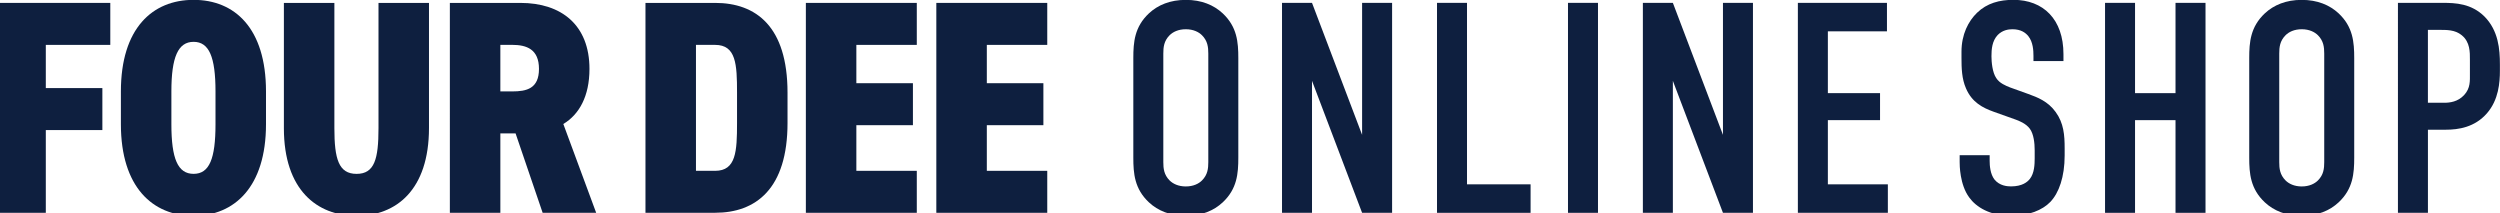
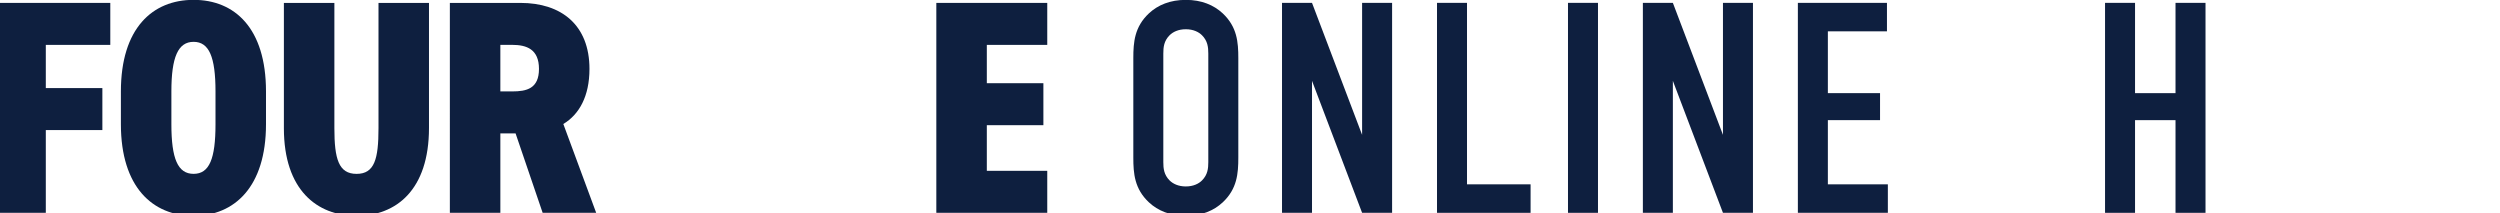
<svg xmlns="http://www.w3.org/2000/svg" id="_レイヤー_1" viewBox="0 0 1066 91">
  <defs>
    <style>.cls-1{fill:#0e1f3f;}</style>
  </defs>
  <path class="cls-1" d="M483.25,24.76c0-6.78.51-13.3,6.65-19.06,3.84-3.58,9.08-5.75,15.74-5.75s11.89,2.17,15.73,5.75c6.14,5.76,6.65,12.28,6.65,19.06v42.46c0,6.78-.51,13.3-6.65,19.06-3.84,3.58-9.08,5.75-15.73,5.75s-11.9-2.17-15.74-5.75c-6.14-5.76-6.65-12.28-6.65-19.06V24.76ZM515.22,22.84c0-2.69-.26-5.38-2.69-7.81-1.4-1.4-3.71-2.56-6.9-2.56s-5.5,1.15-6.91,2.56c-2.43,2.43-2.68,5.12-2.68,7.81v46.29c0,2.69.26,5.38,2.68,7.81,1.41,1.4,3.71,2.56,6.91,2.56s5.5-1.15,6.9-2.56c2.43-2.43,2.69-5.12,2.69-7.81V22.84Z" />
  <path class="cls-1" d="M559.44,1.22l21.36,56.28V1.22h12.79v89.53h-12.79l-21.36-56.28v56.28h-12.79V1.22h12.79Z" />
  <path class="cls-1" d="M625.53,1.22v77.38h27.11v12.15h-39.9V1.22h12.79Z" />
  <path class="cls-1" d="M681.38,1.22v89.53h-12.79V1.22h12.79Z" />
  <path class="cls-1" d="M713.31,1.22l21.36,56.28V1.22h12.79v89.53h-12.79l-21.36-56.28v56.28h-12.79V1.22h12.79Z" />
  <path class="cls-1" d="M766.61,1.22h37.99v12.15h-25.2v26.35h22.25v11.5h-22.25v27.38h25.58v12.15h-38.37V1.22Z" />
-   <path class="cls-1" d="M867.06,23.6c0-1.91-.13-5.63-2.18-8.19-1.15-1.4-3.07-2.94-6.78-2.94-1.78,0-4.22.38-6.26,2.43-2.43,2.56-2.68,6.14-2.68,9.08,0,2.43.38,6.91,2.05,9.33,1.4,2.18,3.96,3.2,5.88,3.97l7.81,2.81c3.84,1.4,8.32,3.07,11.63,7.67,3.46,4.74,3.84,9.85,3.84,15.48v3.07c0,9.08-2.43,15.98-6.14,19.82-3.33,3.45-9.21,5.88-16.63,5.88-9.08,0-14.96-3.71-17.91-7.8-4.09-5.5-4.09-13.94-4.09-15.1v-2.94h12.79v2.43c0,2.05.26,5.63,2.05,7.94,2.18,2.68,5.38,2.94,7.04,2.94,4.86,0,7.04-1.91,8.06-3.2,1.91-2.43,2.05-6.14,2.05-8.82v-3.33c0-3.07-.39-6.91-2.05-9.21-1.67-2.3-4.74-3.45-6.14-3.96l-9.34-3.33c-4.6-1.66-9.21-3.96-11.77-9.97-1.79-4.09-1.91-8.57-1.91-13.05v-2.56c0-7.41,2.94-13.04,6.65-16.62,4.22-4.09,9.59-5.5,15.47-5.5,12.79,0,21.36,8.31,21.36,23.15v2.95h-12.79v-2.43Z" />
  <path class="cls-1" d="M910.38,1.22v38.5h17.26V1.22h12.79v89.53h-12.79v-39.52h-17.26v39.52h-12.79V1.22h12.79Z" />
-   <path class="cls-1" d="M959.07,24.76c0-6.78.51-13.3,6.65-19.06,3.84-3.58,9.08-5.75,15.73-5.75s11.9,2.17,15.74,5.75c6.14,5.76,6.65,12.28,6.65,19.06v42.46c0,6.78-.51,13.3-6.65,19.06-3.84,3.58-9.08,5.75-15.74,5.75s-11.89-2.17-15.73-5.75c-6.14-5.76-6.65-12.28-6.65-19.06V24.76ZM991.05,22.84c0-2.69-.26-5.38-2.68-7.81-1.41-1.4-3.71-2.56-6.91-2.56s-5.5,1.15-6.9,2.56c-2.43,2.43-2.69,5.12-2.69,7.81v46.29c0,2.69.26,5.38,2.69,7.81,1.4,1.4,3.71,2.56,6.9,2.56s5.5-1.15,6.91-2.56c2.43-2.43,2.68-5.12,2.68-7.81V22.84Z" />
-   <path class="cls-1" d="M1022.47,1.22h19.05c5.5,0,12.28.26,17.91,5.88,5.89,6.02,6.53,13.81,6.53,20.46v2.56c0,4.99-.51,12.4-5.5,18.16-5.24,6.01-12.15,7.03-17.64,7.03h-7.55v35.43h-12.79V1.22ZM1035.26,43.82h6.91c2.43,0,5.88-.39,8.57-3.33,2.69-2.94,2.43-6.01,2.43-9.21v-5.88c0-3.07.12-7.43-3.46-10.36-2.94-2.43-6.52-2.3-9.97-2.3h-4.48v31.08Z" />
  <path class="cls-1" d="M47.03,1.24v17.9h-27.5v18.42h24.12v17.9h-24.12v35.28H-2V1.24h49.03Z" />
  <path class="cls-1" d="M82.55,92.03c-17.51,0-31-12.32-31-39.04v-14.01C51.55,12.01,65.04-.06,82.55-.06s30.87,12.06,30.87,39.04v14.01c0,26.72-13.49,39.04-30.87,39.04ZM73.08,52.99c0,14.66,2.72,21.14,9.47,21.14s9.34-6.49,9.34-21.14v-14.01c0-14.66-2.72-21.14-9.34-21.14s-9.47,6.49-9.47,21.14v14.01Z" />
  <path class="cls-1" d="M182.92,1.24v53.31c0,26.46-14.01,37.48-30.87,37.48s-31-11.02-31-37.35V1.24h21.53v53.44c0,13.1,1.82,19.46,9.47,19.46s9.34-6.36,9.34-19.46V1.24h21.53Z" />
  <path class="cls-1" d="M231.38,90.73l-11.54-33.85h-6.49v33.85h-21.53V1.24h30.09c17.51,0,29.44,9.47,29.44,28.15,0,11.67-4.41,19.45-11.15,23.48l14.01,37.87h-22.83ZM218.41,38.98c6.1,0,11.41-1.17,11.41-9.6s-5.32-10.25-11.41-10.25h-5.06v19.84h5.06Z" />
-   <path class="cls-1" d="M275.23,90.73V1.24h29.7c17.38,0,30.87,9.99,30.87,38.26v12.97c0,28.02-13.49,38.26-30.87,38.26h-29.7ZM314.27,52.47v-12.97c0-12.06-.39-20.36-9.34-20.36h-8.17v53.7h8.17c8.95,0,9.34-8.3,9.34-20.36Z" />
-   <path class="cls-1" d="M390.92,1.24v17.9h-25.77v16.34h24.12v17.9h-24.12v19.46h25.77v17.9h-47.3V1.24h47.3Z" />
  <path class="cls-1" d="M446.55,1.24v17.9h-25.77v16.34h24.12v17.9h-24.12v19.46h25.77v17.9h-47.3V1.24h47.3Z" />
</svg>